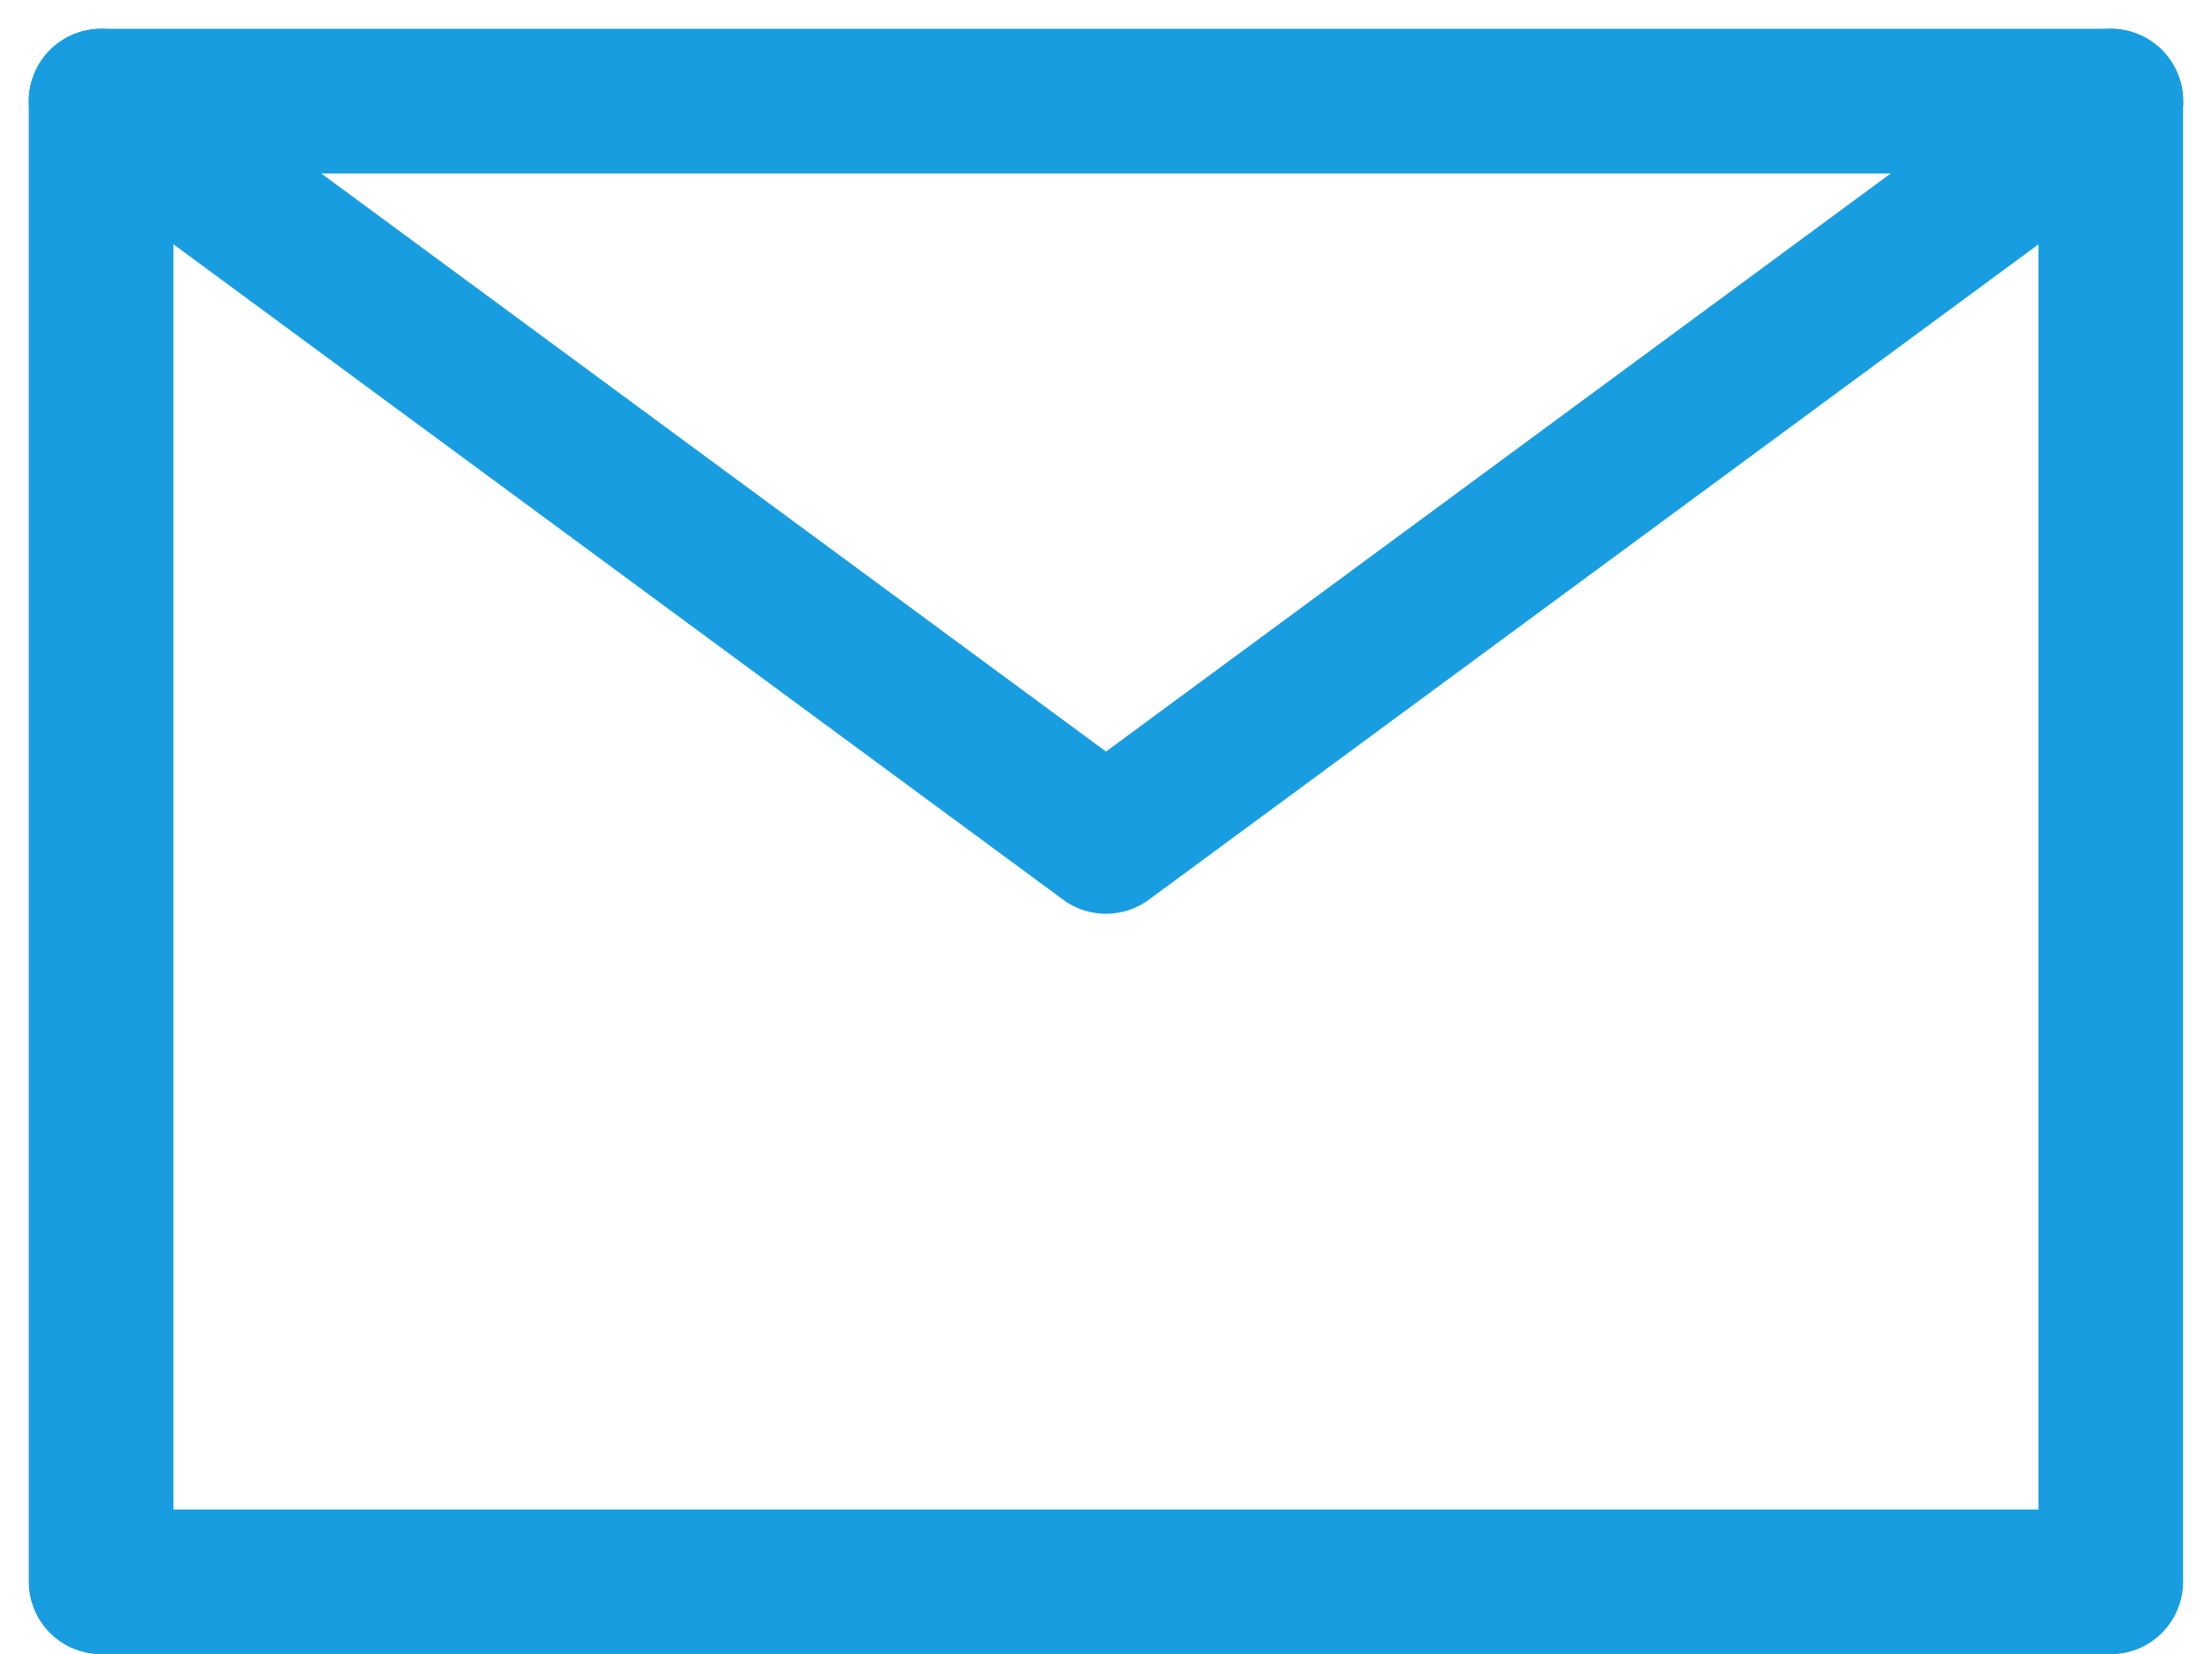
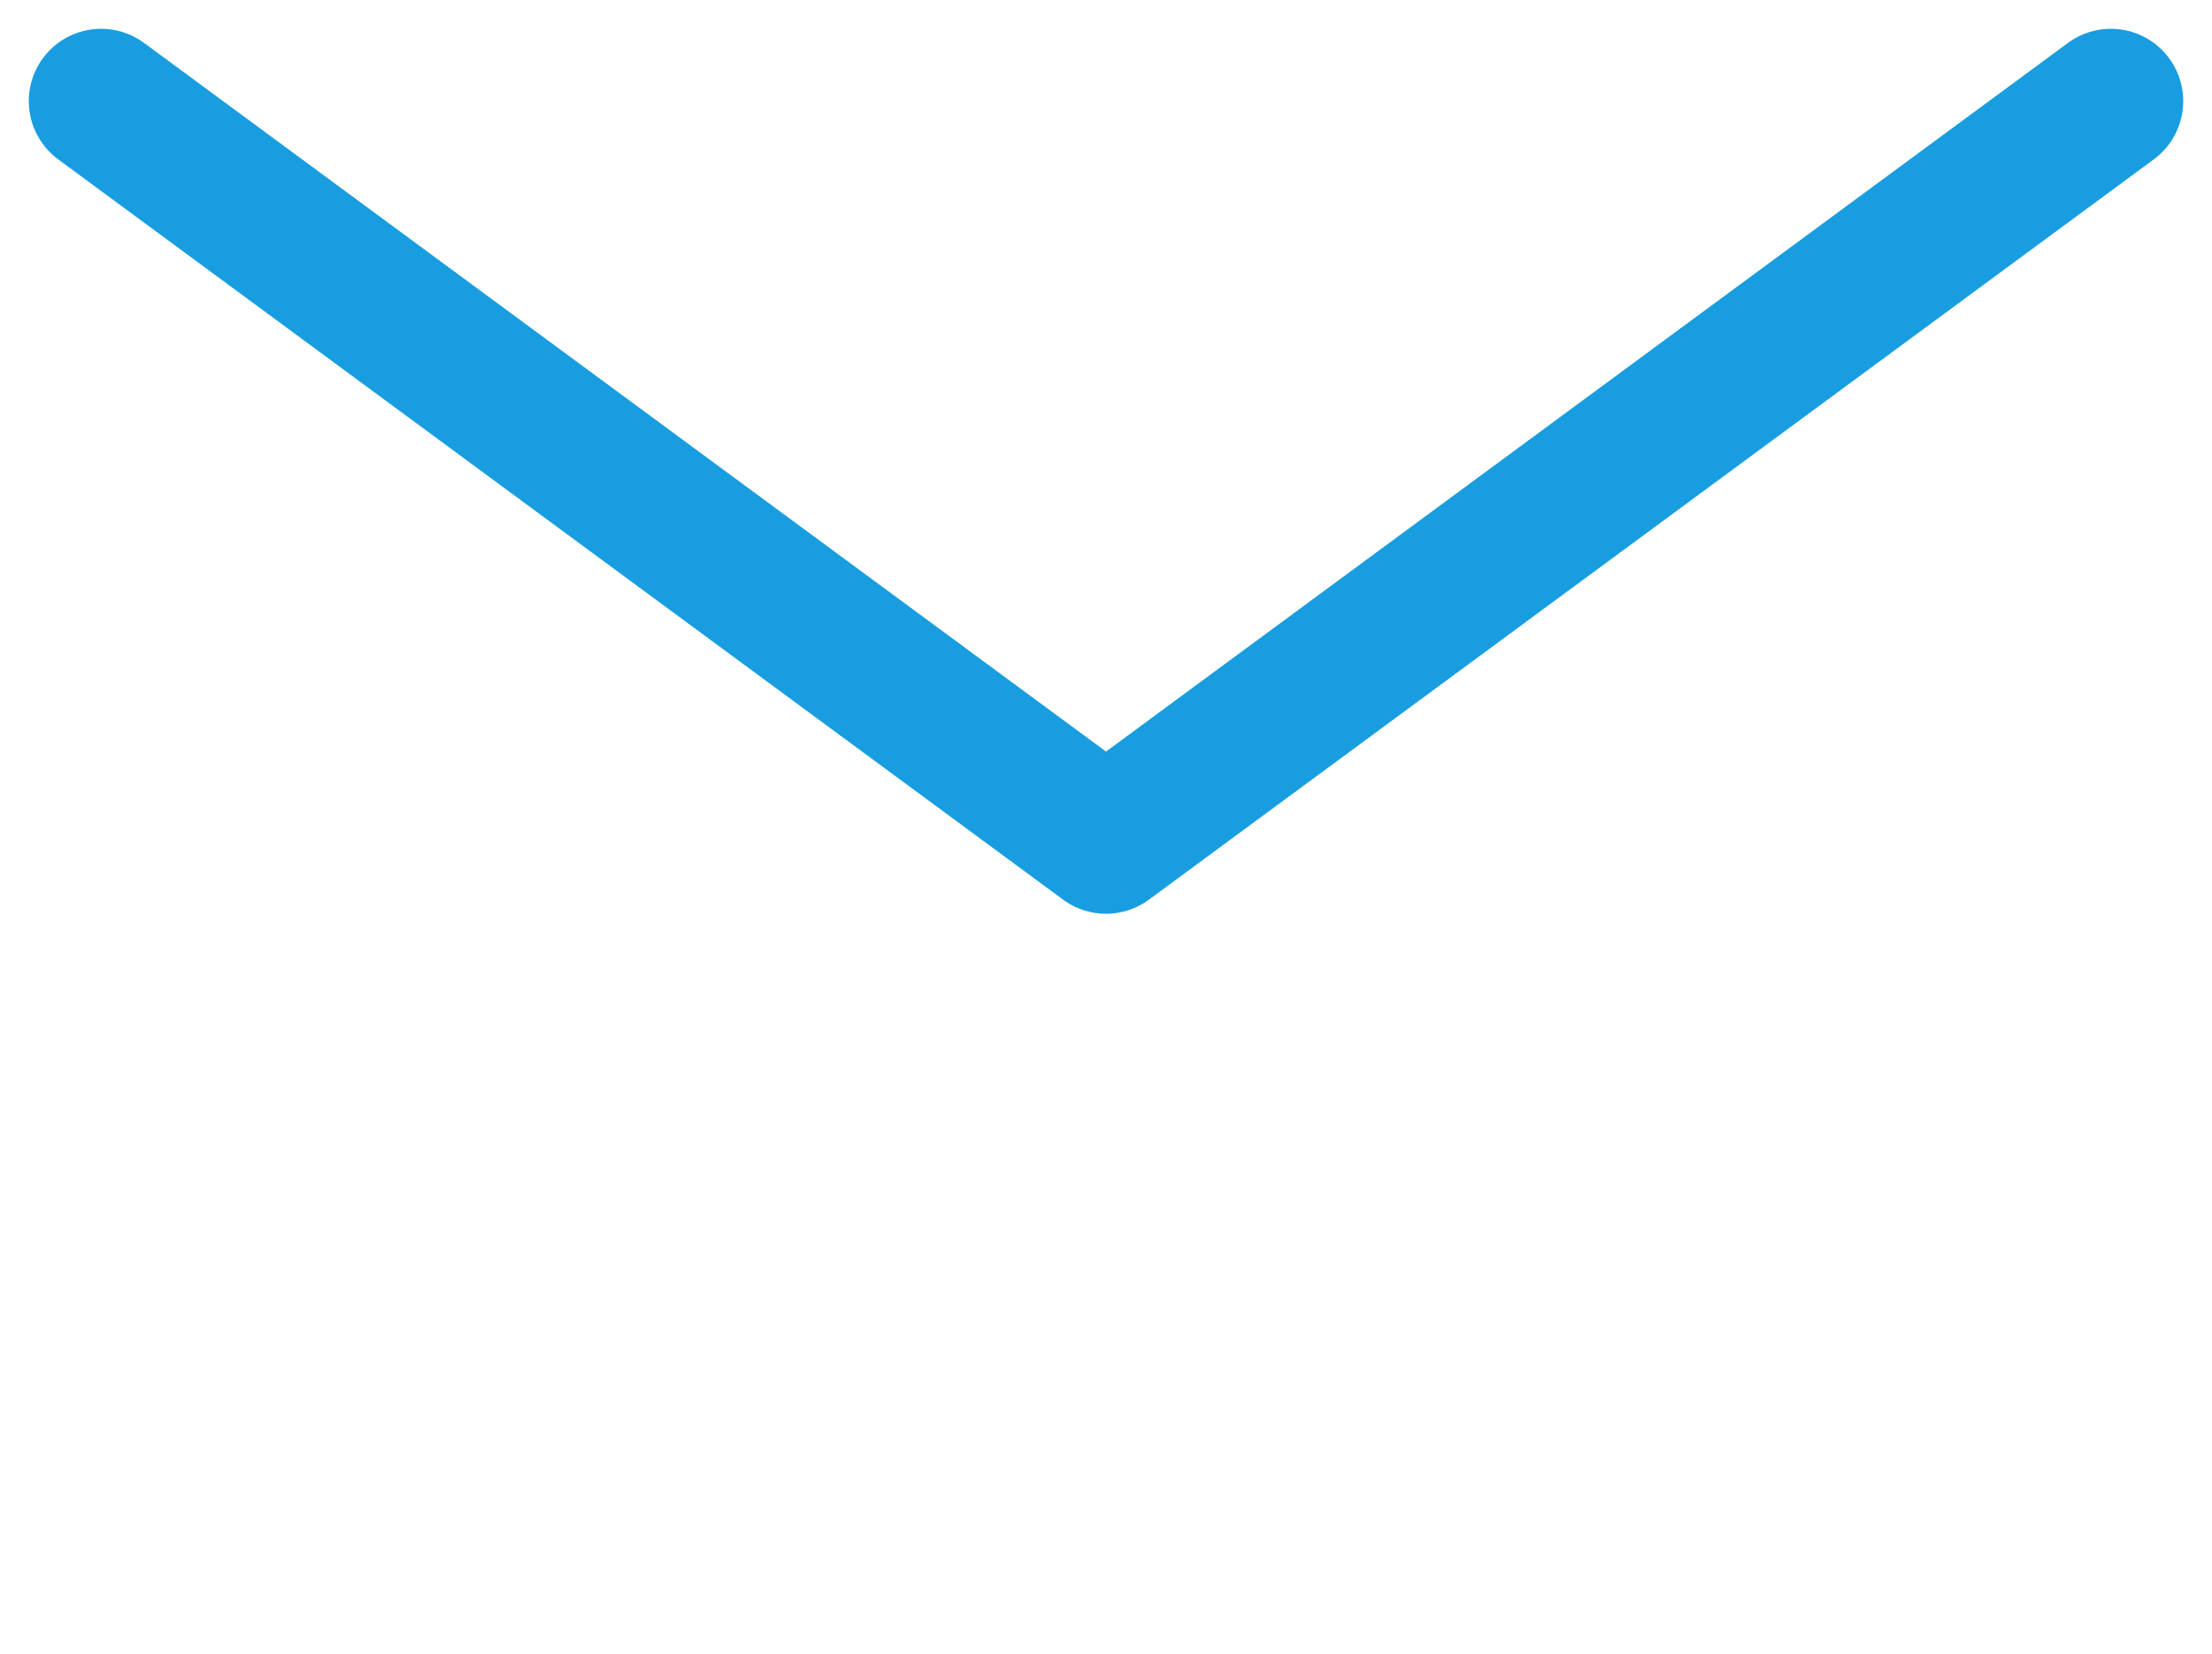
<svg xmlns="http://www.w3.org/2000/svg" width="15.29" height="11.432" viewBox="0 0 15.29 11.432">
  <g id="Group_148" data-name="Group 148" transform="translate(-634.228 -187.315)">
-     <rect id="Rectangle_9" data-name="Rectangle 9" width="13.891" height="10.233" transform="translate(634.927 188.014)" stroke-width="1" stroke="#189ee0" stroke-linecap="round" stroke-linejoin="round" fill="none" />
    <path id="Path_31" data-name="Path 31" d="M634.927,188.014l6.946,5.116,6.946-5.116" transform="translate(0)" fill="none" stroke="#189ee0" stroke-linecap="round" stroke-linejoin="round" stroke-width="1" />
  </g>
</svg>